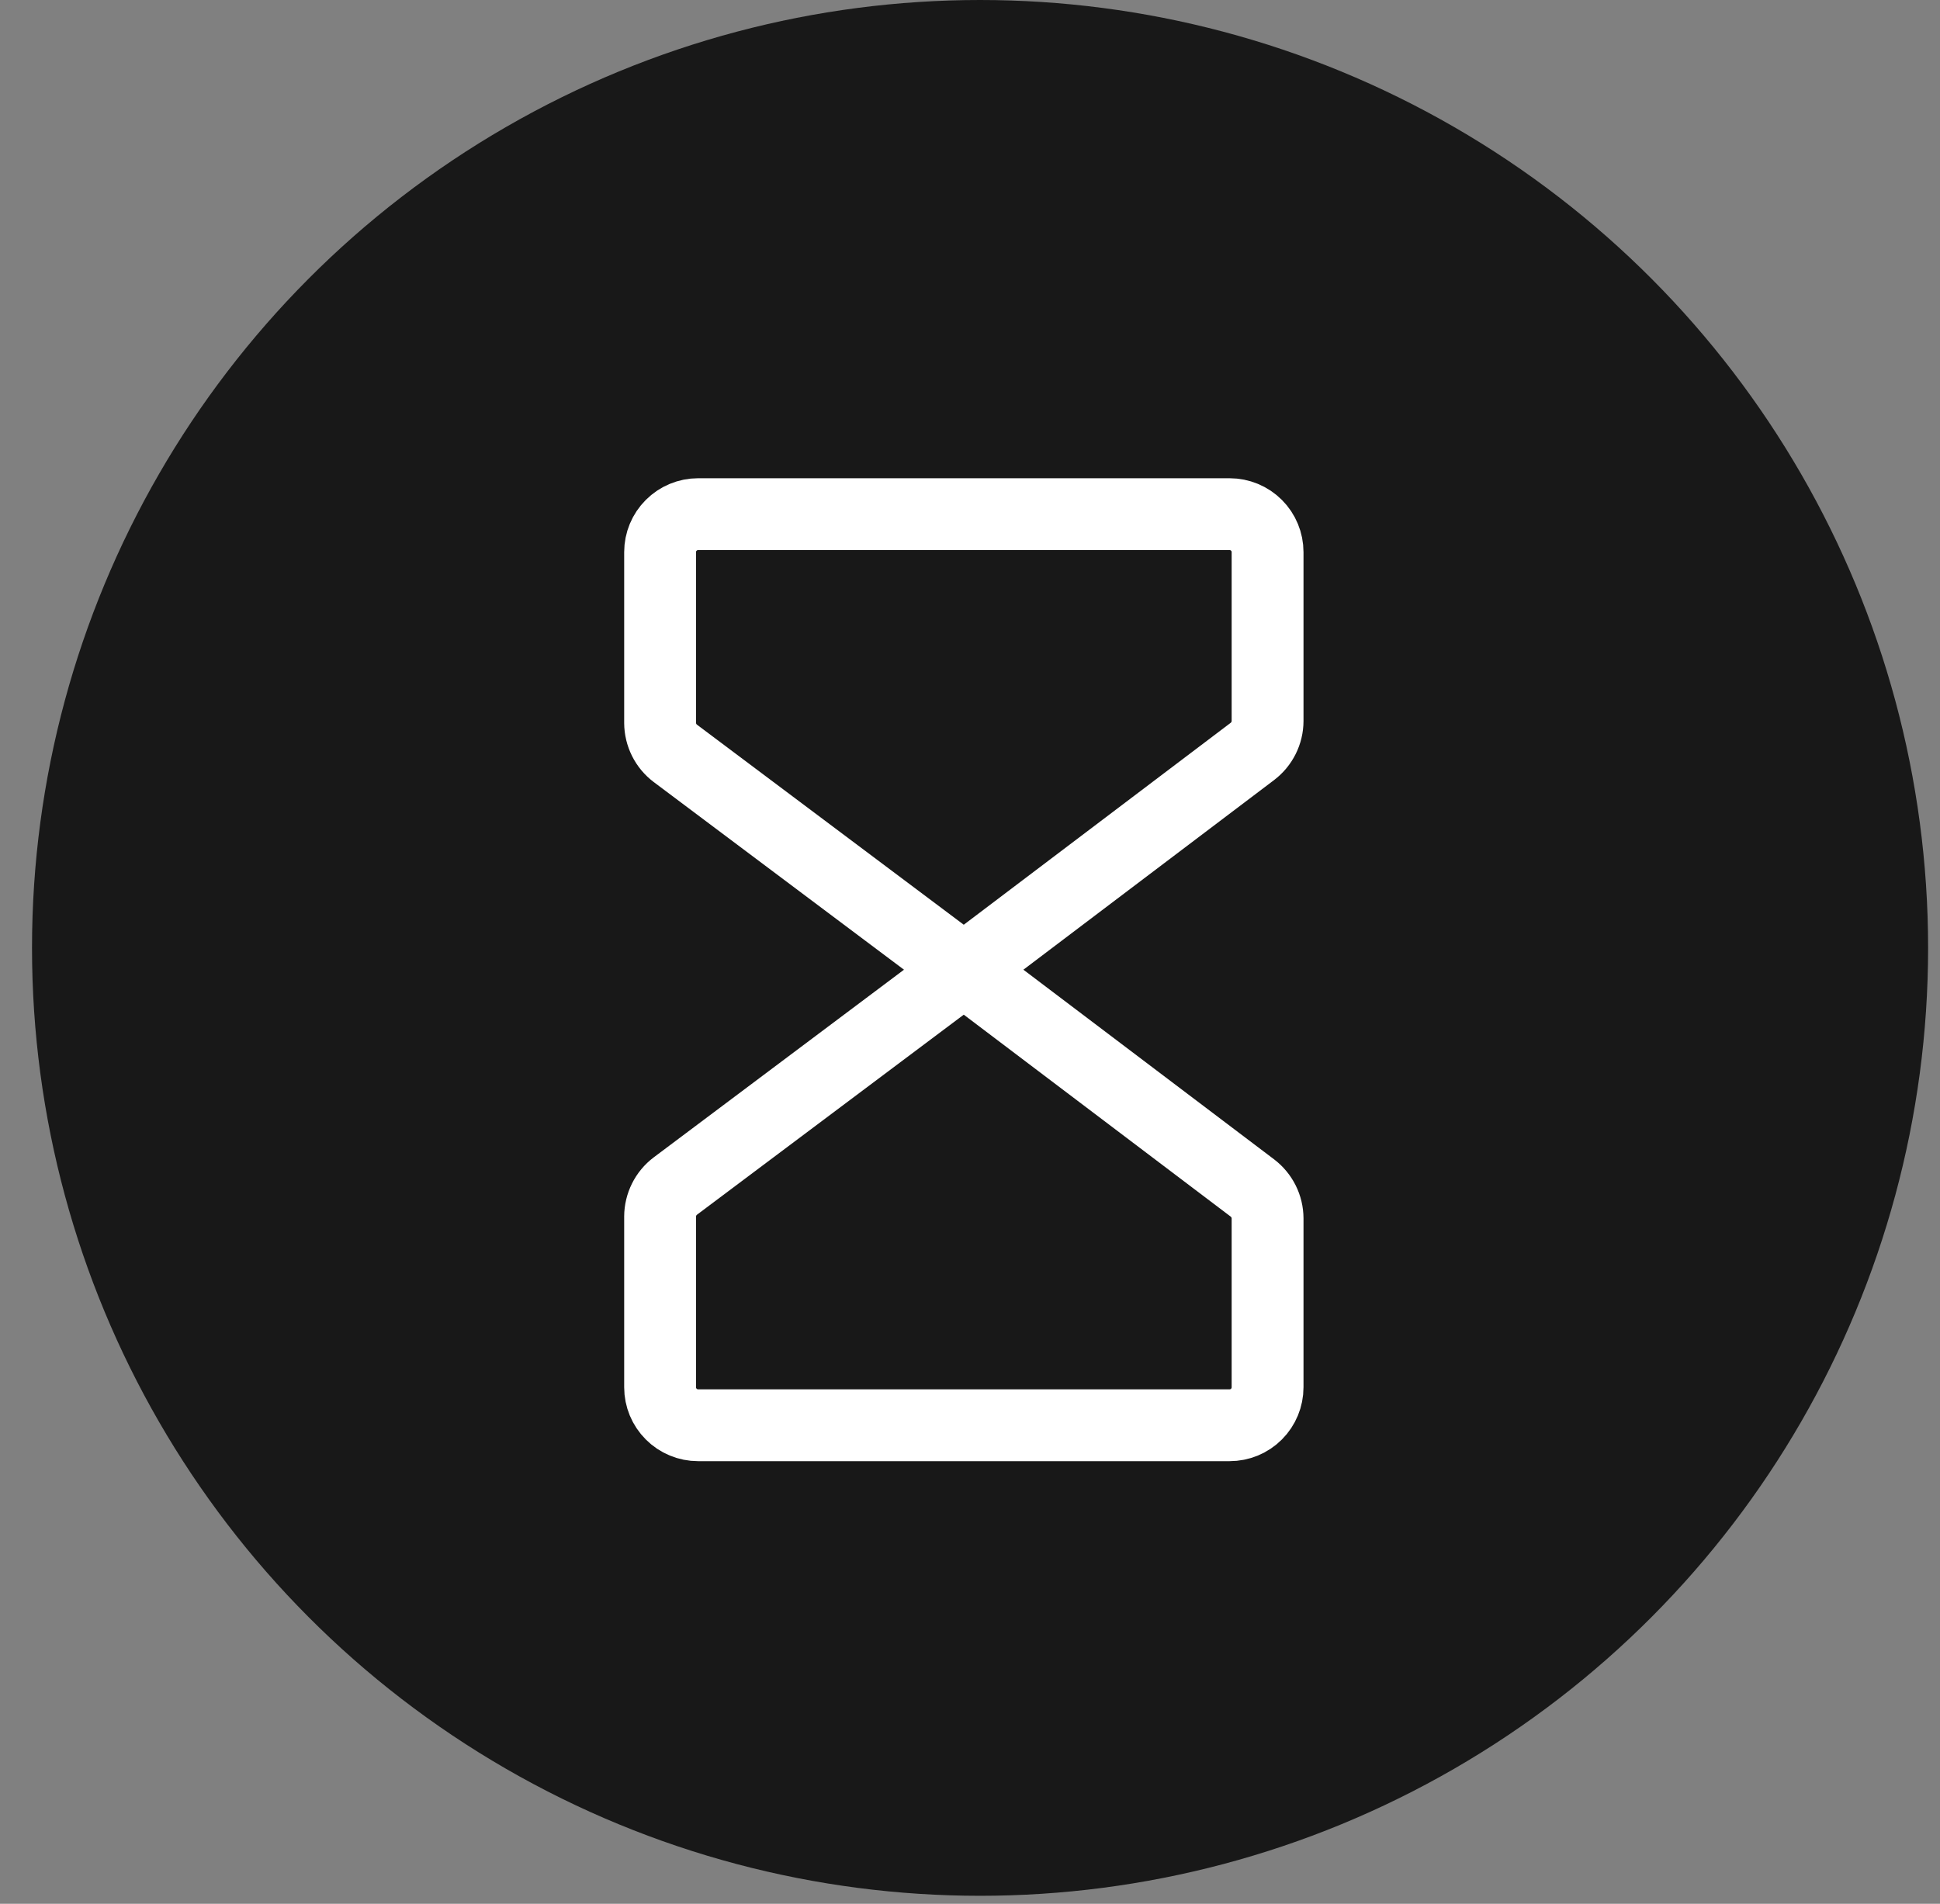
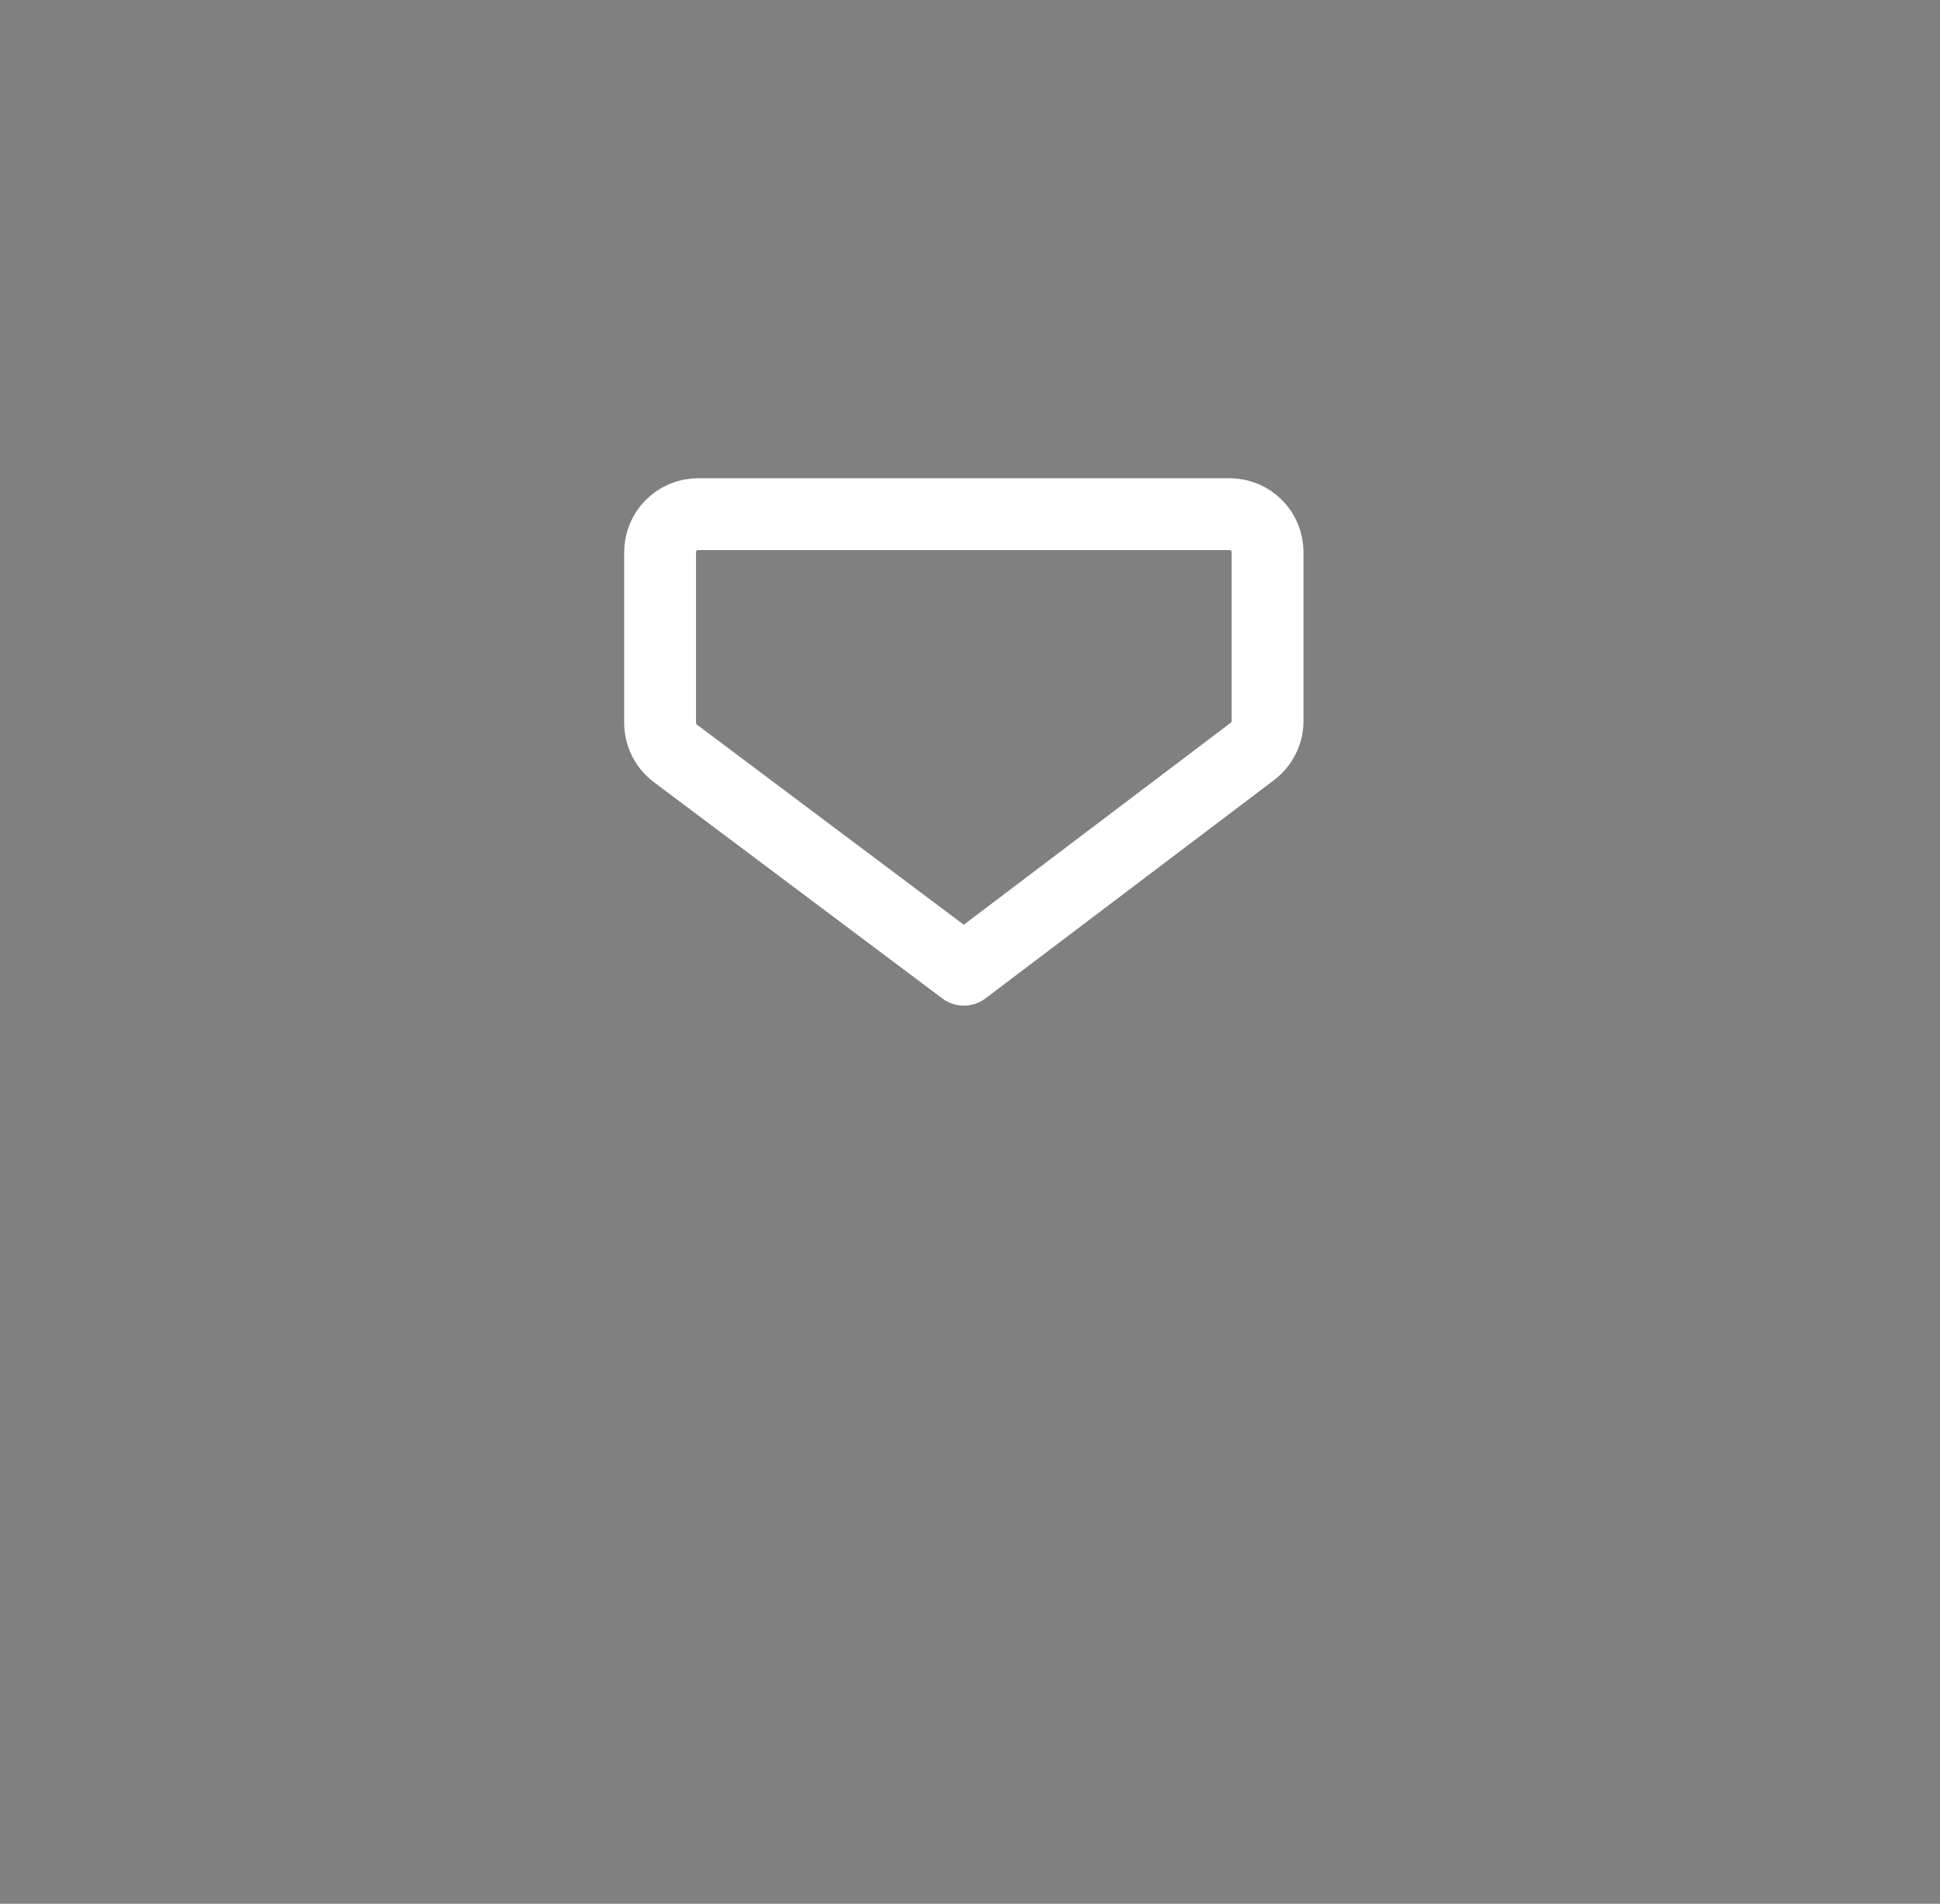
<svg xmlns="http://www.w3.org/2000/svg" width="54" height="53" viewBox="0 0 54 53" fill="none">
  <rect x="0" y="0" width="54" height="53" fill="#808080" stroke="none" />
-   <circle cx="27.28" cy="26.389" r="26.389" fill="#181818" />
  <path d="M26.829 26.996L18.797 20.972C18.666 20.873 18.56 20.745 18.487 20.599C18.414 20.452 18.375 20.291 18.374 20.127V15.371C18.374 15.091 18.485 14.822 18.684 14.624C18.882 14.426 19.151 14.314 19.431 14.314H34.226C34.507 14.314 34.776 14.426 34.974 14.624C35.172 14.822 35.283 15.091 35.283 15.371V20.074C35.282 20.238 35.244 20.399 35.17 20.546C35.097 20.692 34.991 20.82 34.861 20.919L26.829 26.996Z" stroke="white" stroke-width="2" stroke-linecap="round" stroke-linejoin="round" />
-   <path d="M26.829 26.996L18.797 33.02C18.666 33.119 18.56 33.247 18.487 33.394C18.414 33.54 18.375 33.702 18.374 33.865V38.621C18.374 38.901 18.485 39.17 18.684 39.368C18.882 39.567 19.151 39.678 19.431 39.678H34.226C34.507 39.678 34.776 39.567 34.974 39.368C35.172 39.17 35.283 38.901 35.283 38.621V33.918C35.282 33.754 35.244 33.593 35.17 33.446C35.097 33.3 34.991 33.172 34.861 33.073L26.829 26.996Z" stroke="white" stroke-width="2" stroke-linecap="round" stroke-linejoin="round" />
</svg>